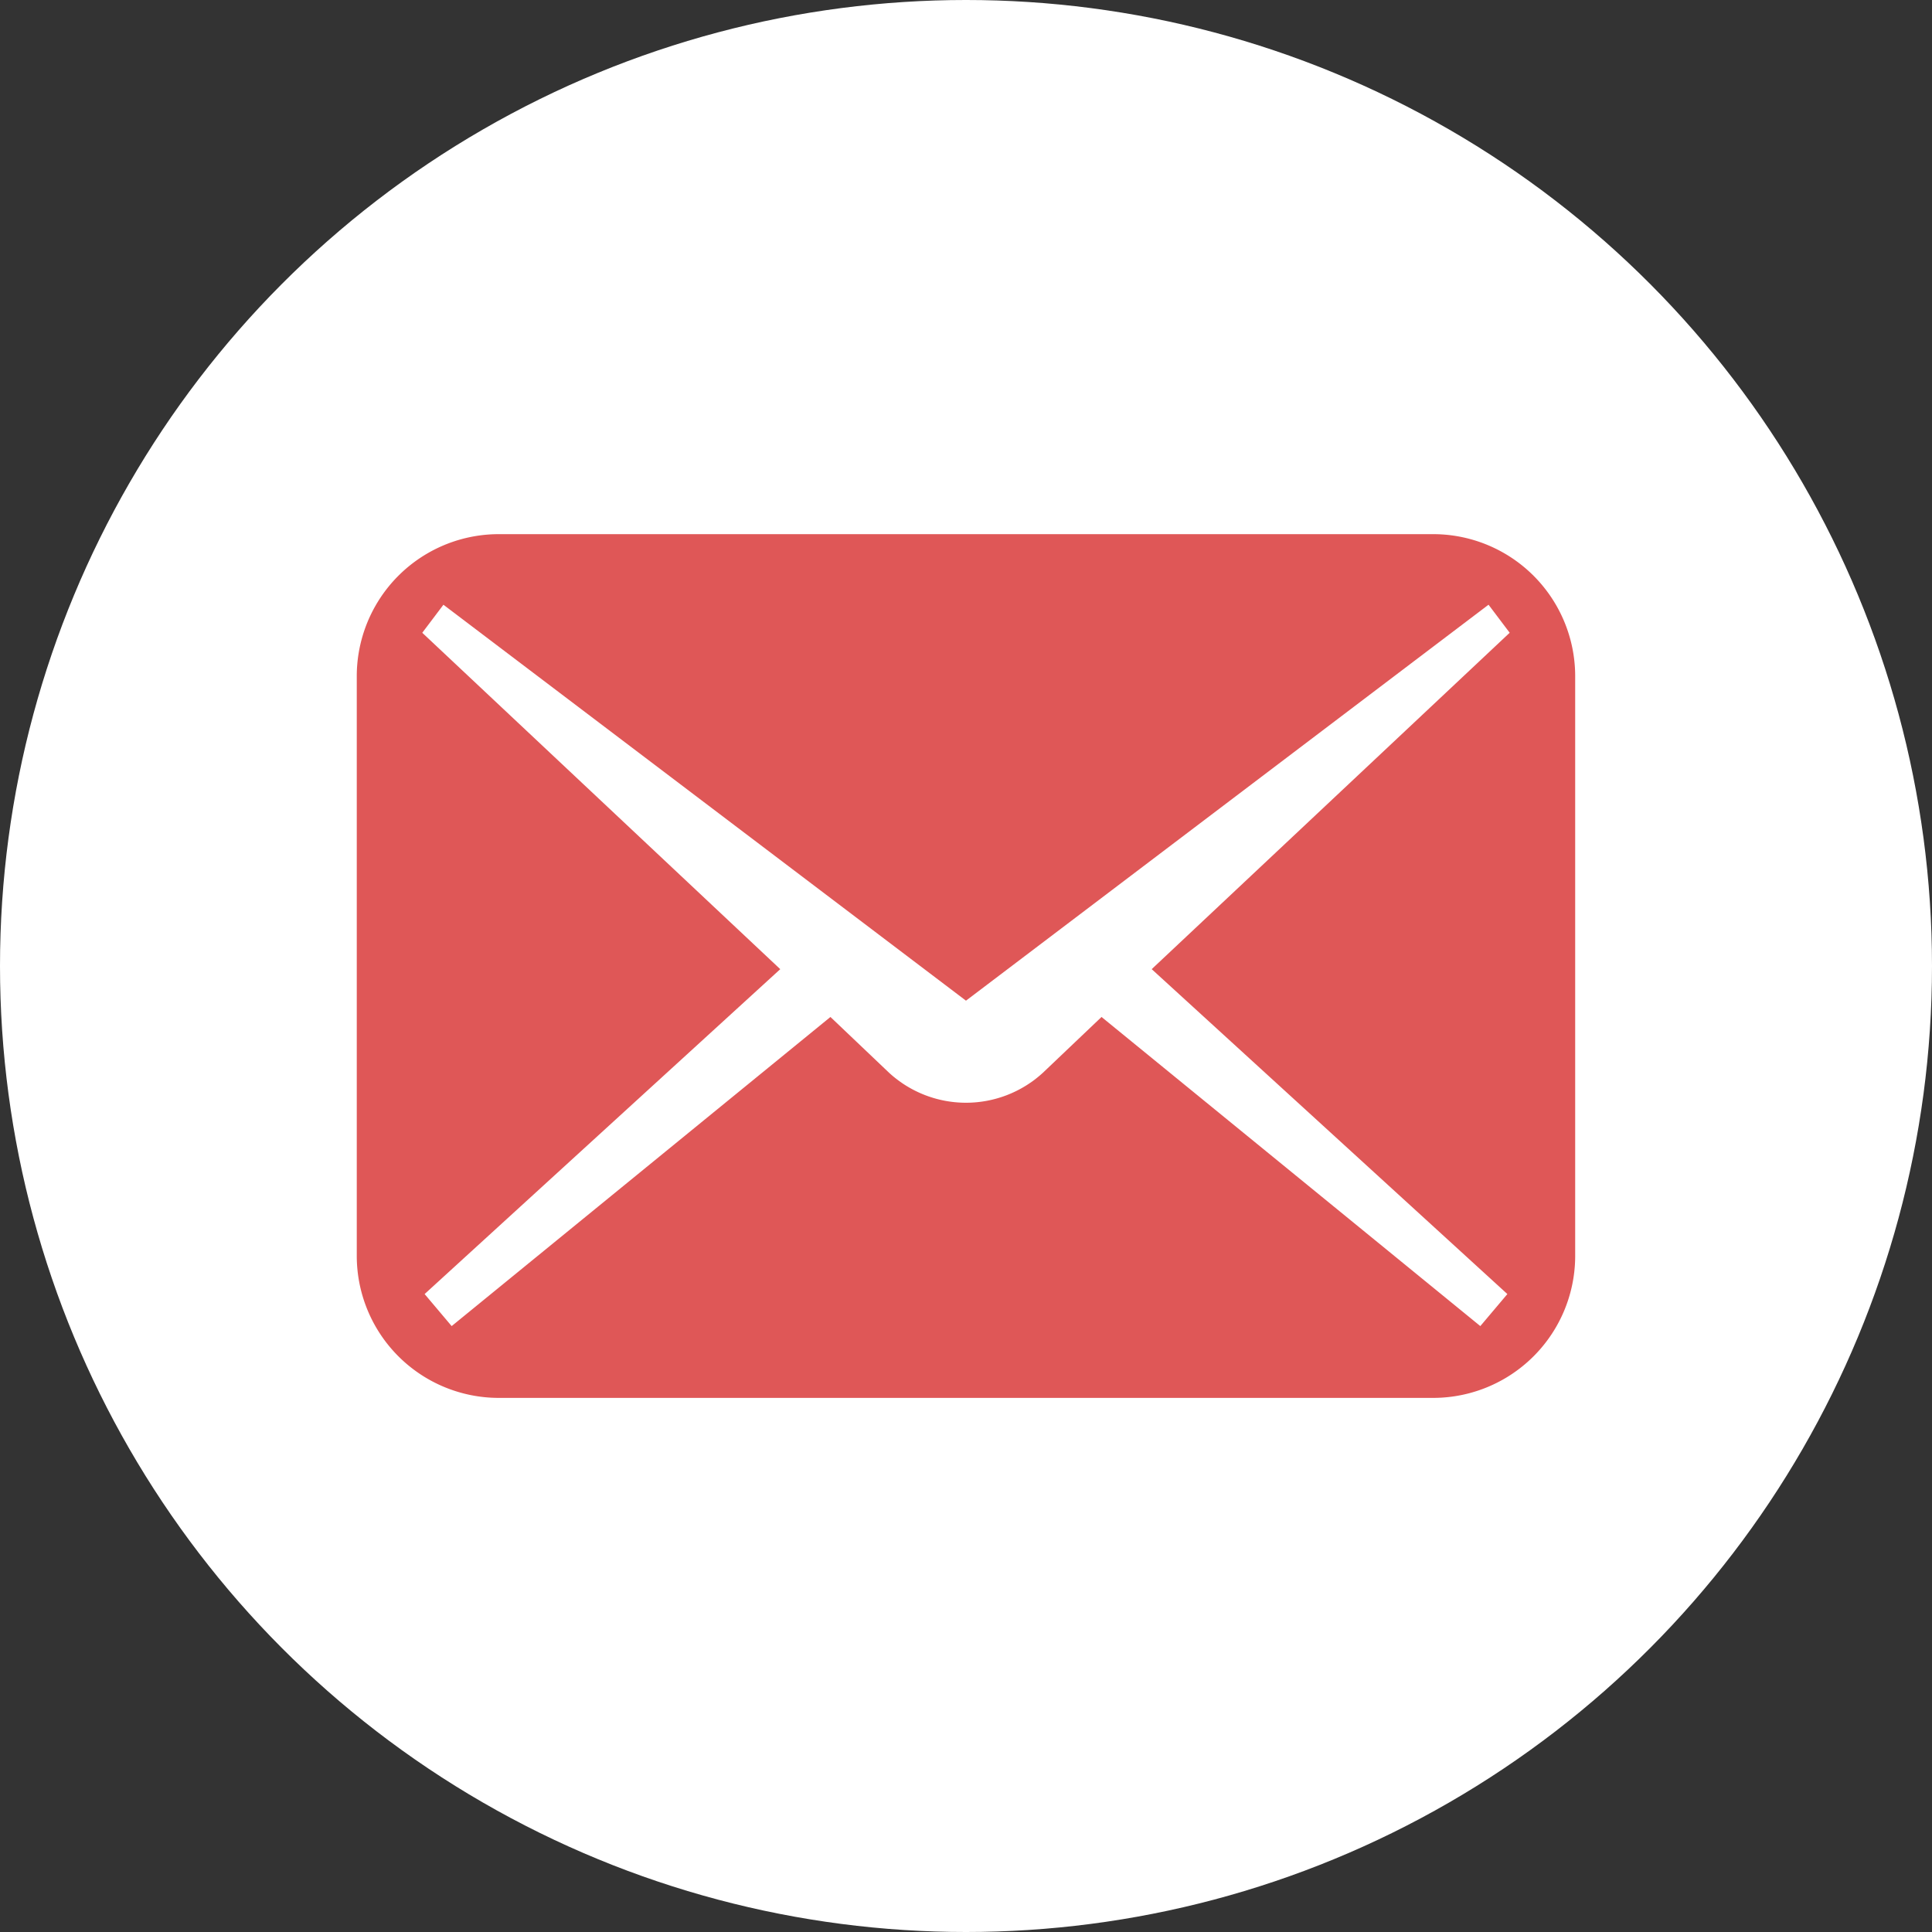
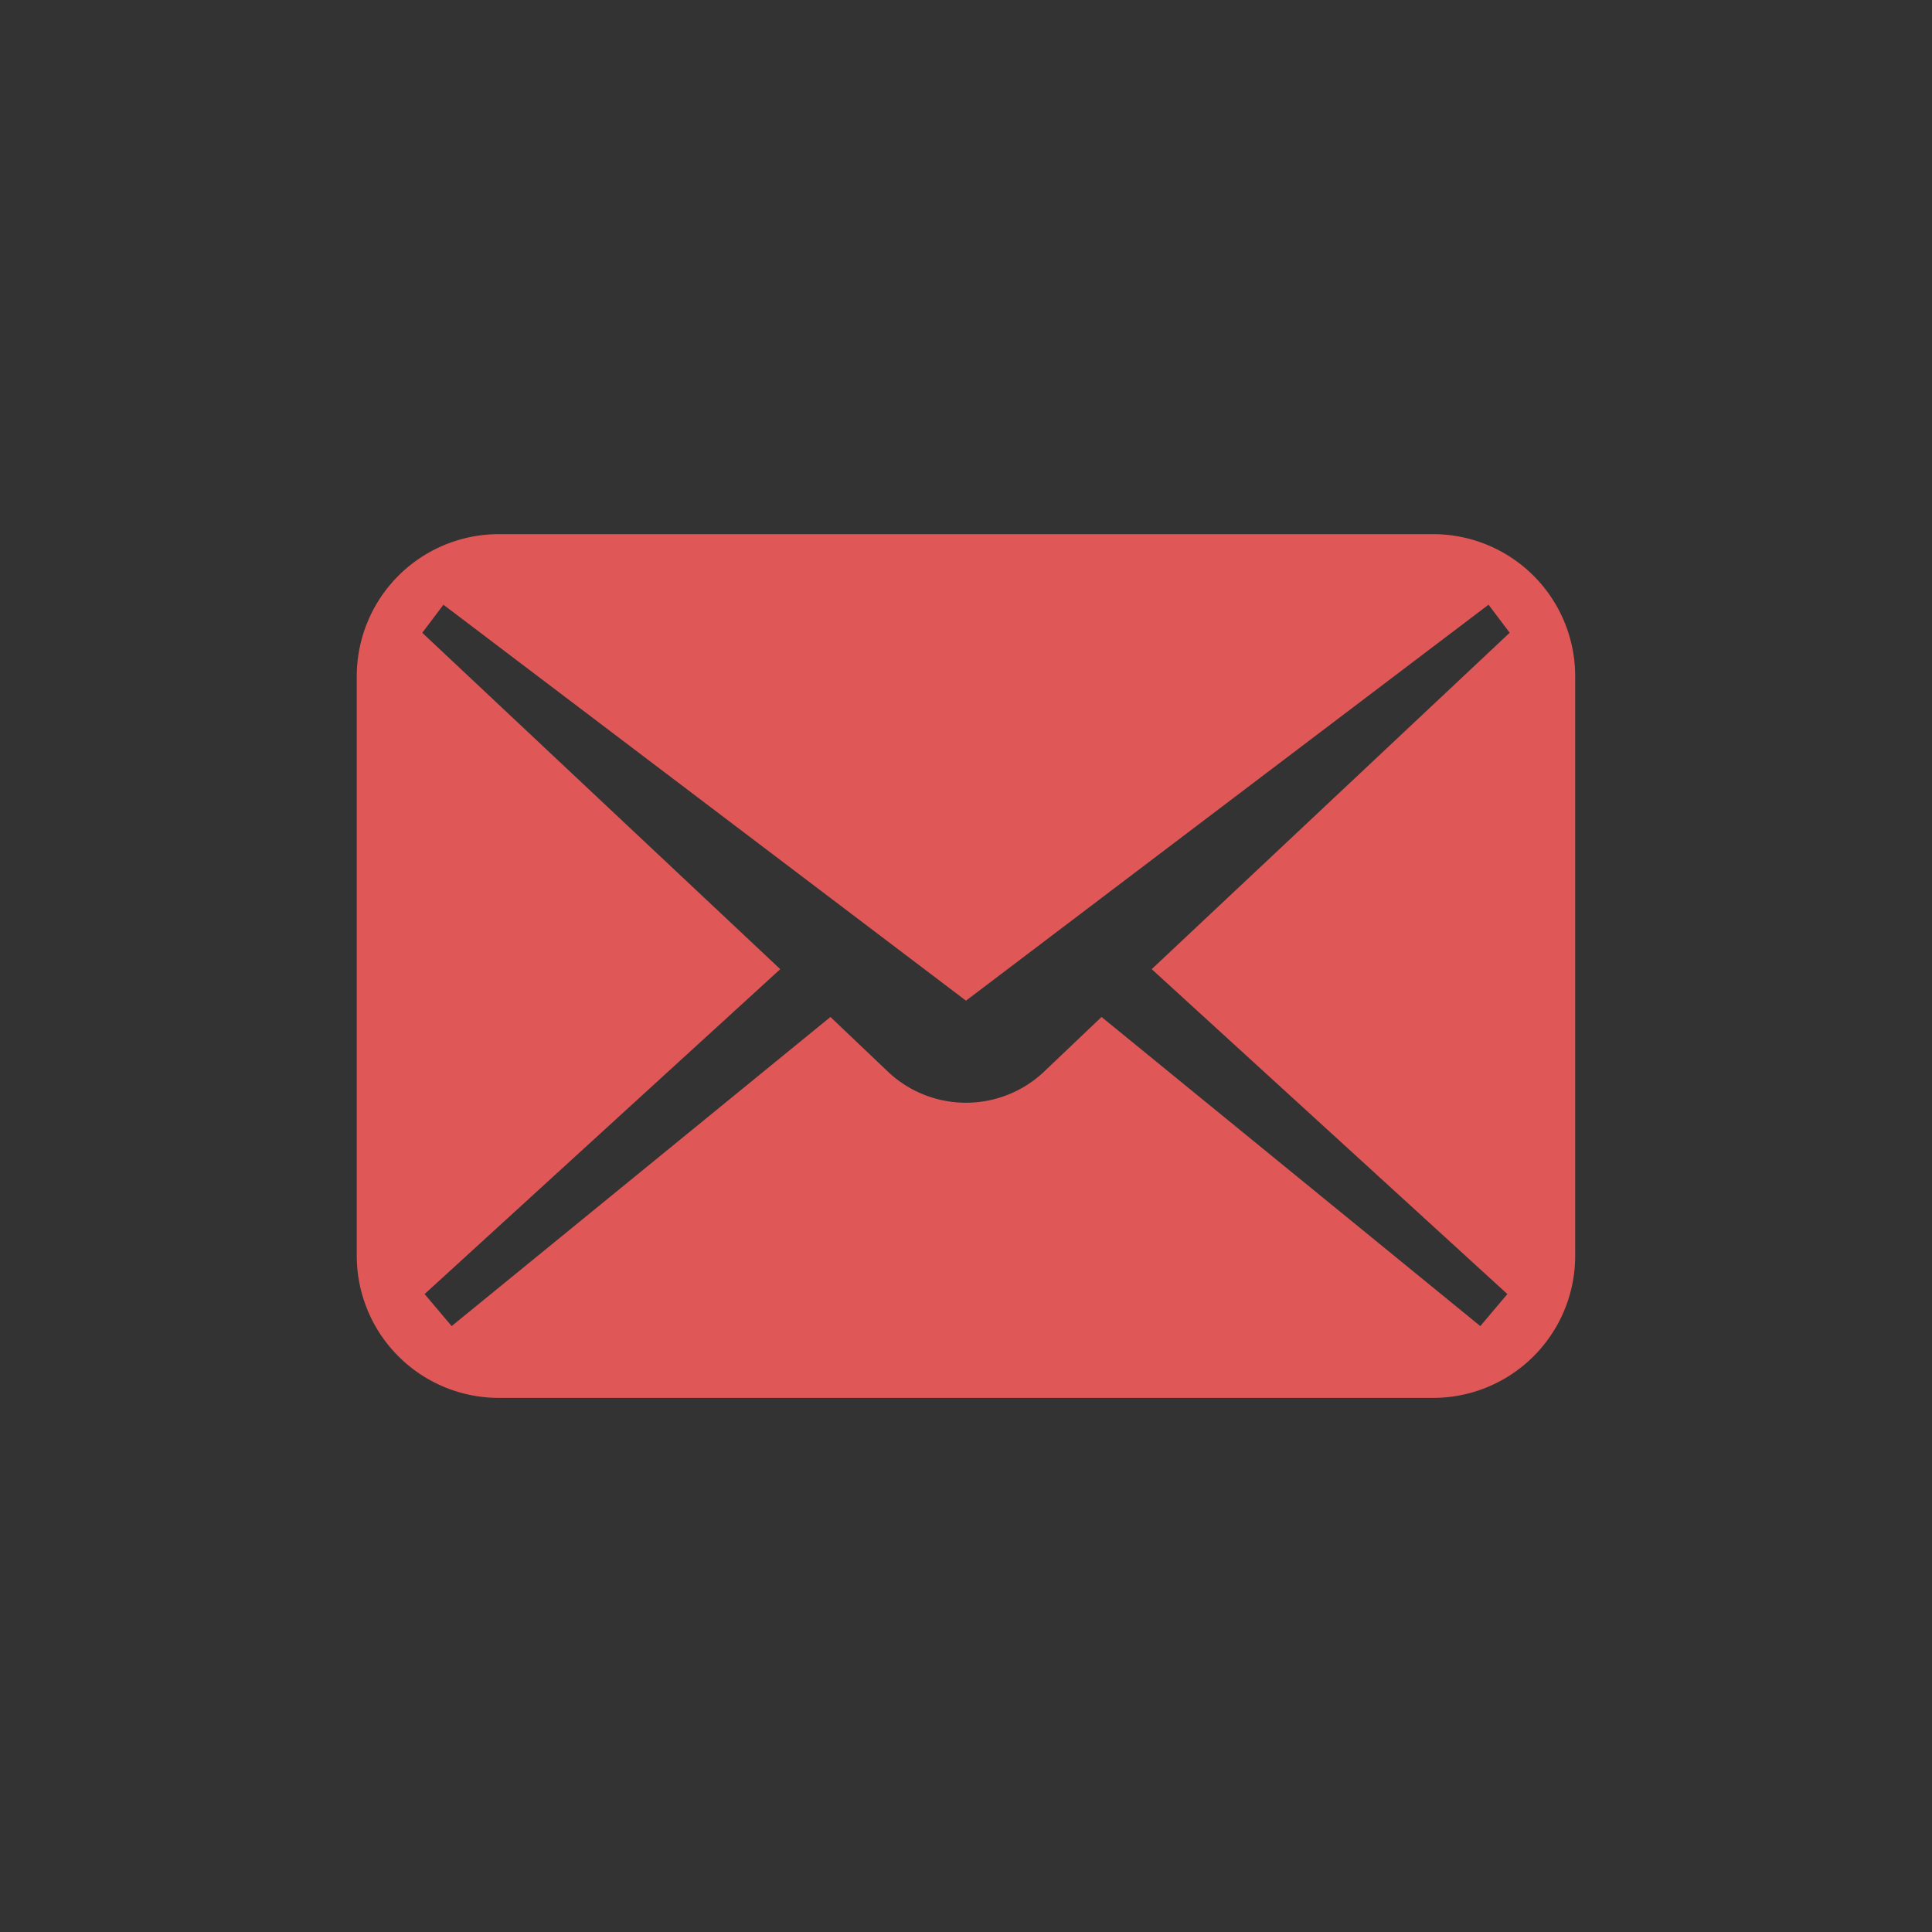
<svg xmlns="http://www.w3.org/2000/svg" width="170" height="170" viewBox="0 0 170 170">
  <rect x="0" y="0" width="170" height="170" fill="#333333" stroke="none" />
  <g id="グループ_382" data-name="グループ 382" transform="translate(-4777 -5097)">
-     <circle id="楕円形_15" data-name="楕円形 15" cx="85" cy="85" r="85" transform="translate(4777 5097)" fill="#fff" />
    <g id="メールの無料アイコンその5_1_" data-name="メールの無料アイコンその5 (1)" transform="translate(4808.393 5144.001)">
      <path id="パス_1547" data-name="パス 1547" d="M94.71,74.535H12.5A12.5,12.5,0,0,0,0,87.037v51a12.5,12.5,0,0,0,12.5,12.5H94.71a12.5,12.5,0,0,0,12.5-12.5v-51A12.5,12.5,0,0,0,94.71,74.535Zm6.533,66.865-2.38,2.819-33.33-27.2-5.162,4.911a10,10,0,0,1-13.53,0l-5.162-4.911-33.33,27.2L5.97,141.4l31.293-28.587-31.5-29.6,1.862-2.467,45.98,34.839L99.586,80.744l1.861,2.467-31.5,29.6Z" transform="translate(0 -74.535)" fill="#df5757" />
    </g>
  </g>
</svg>